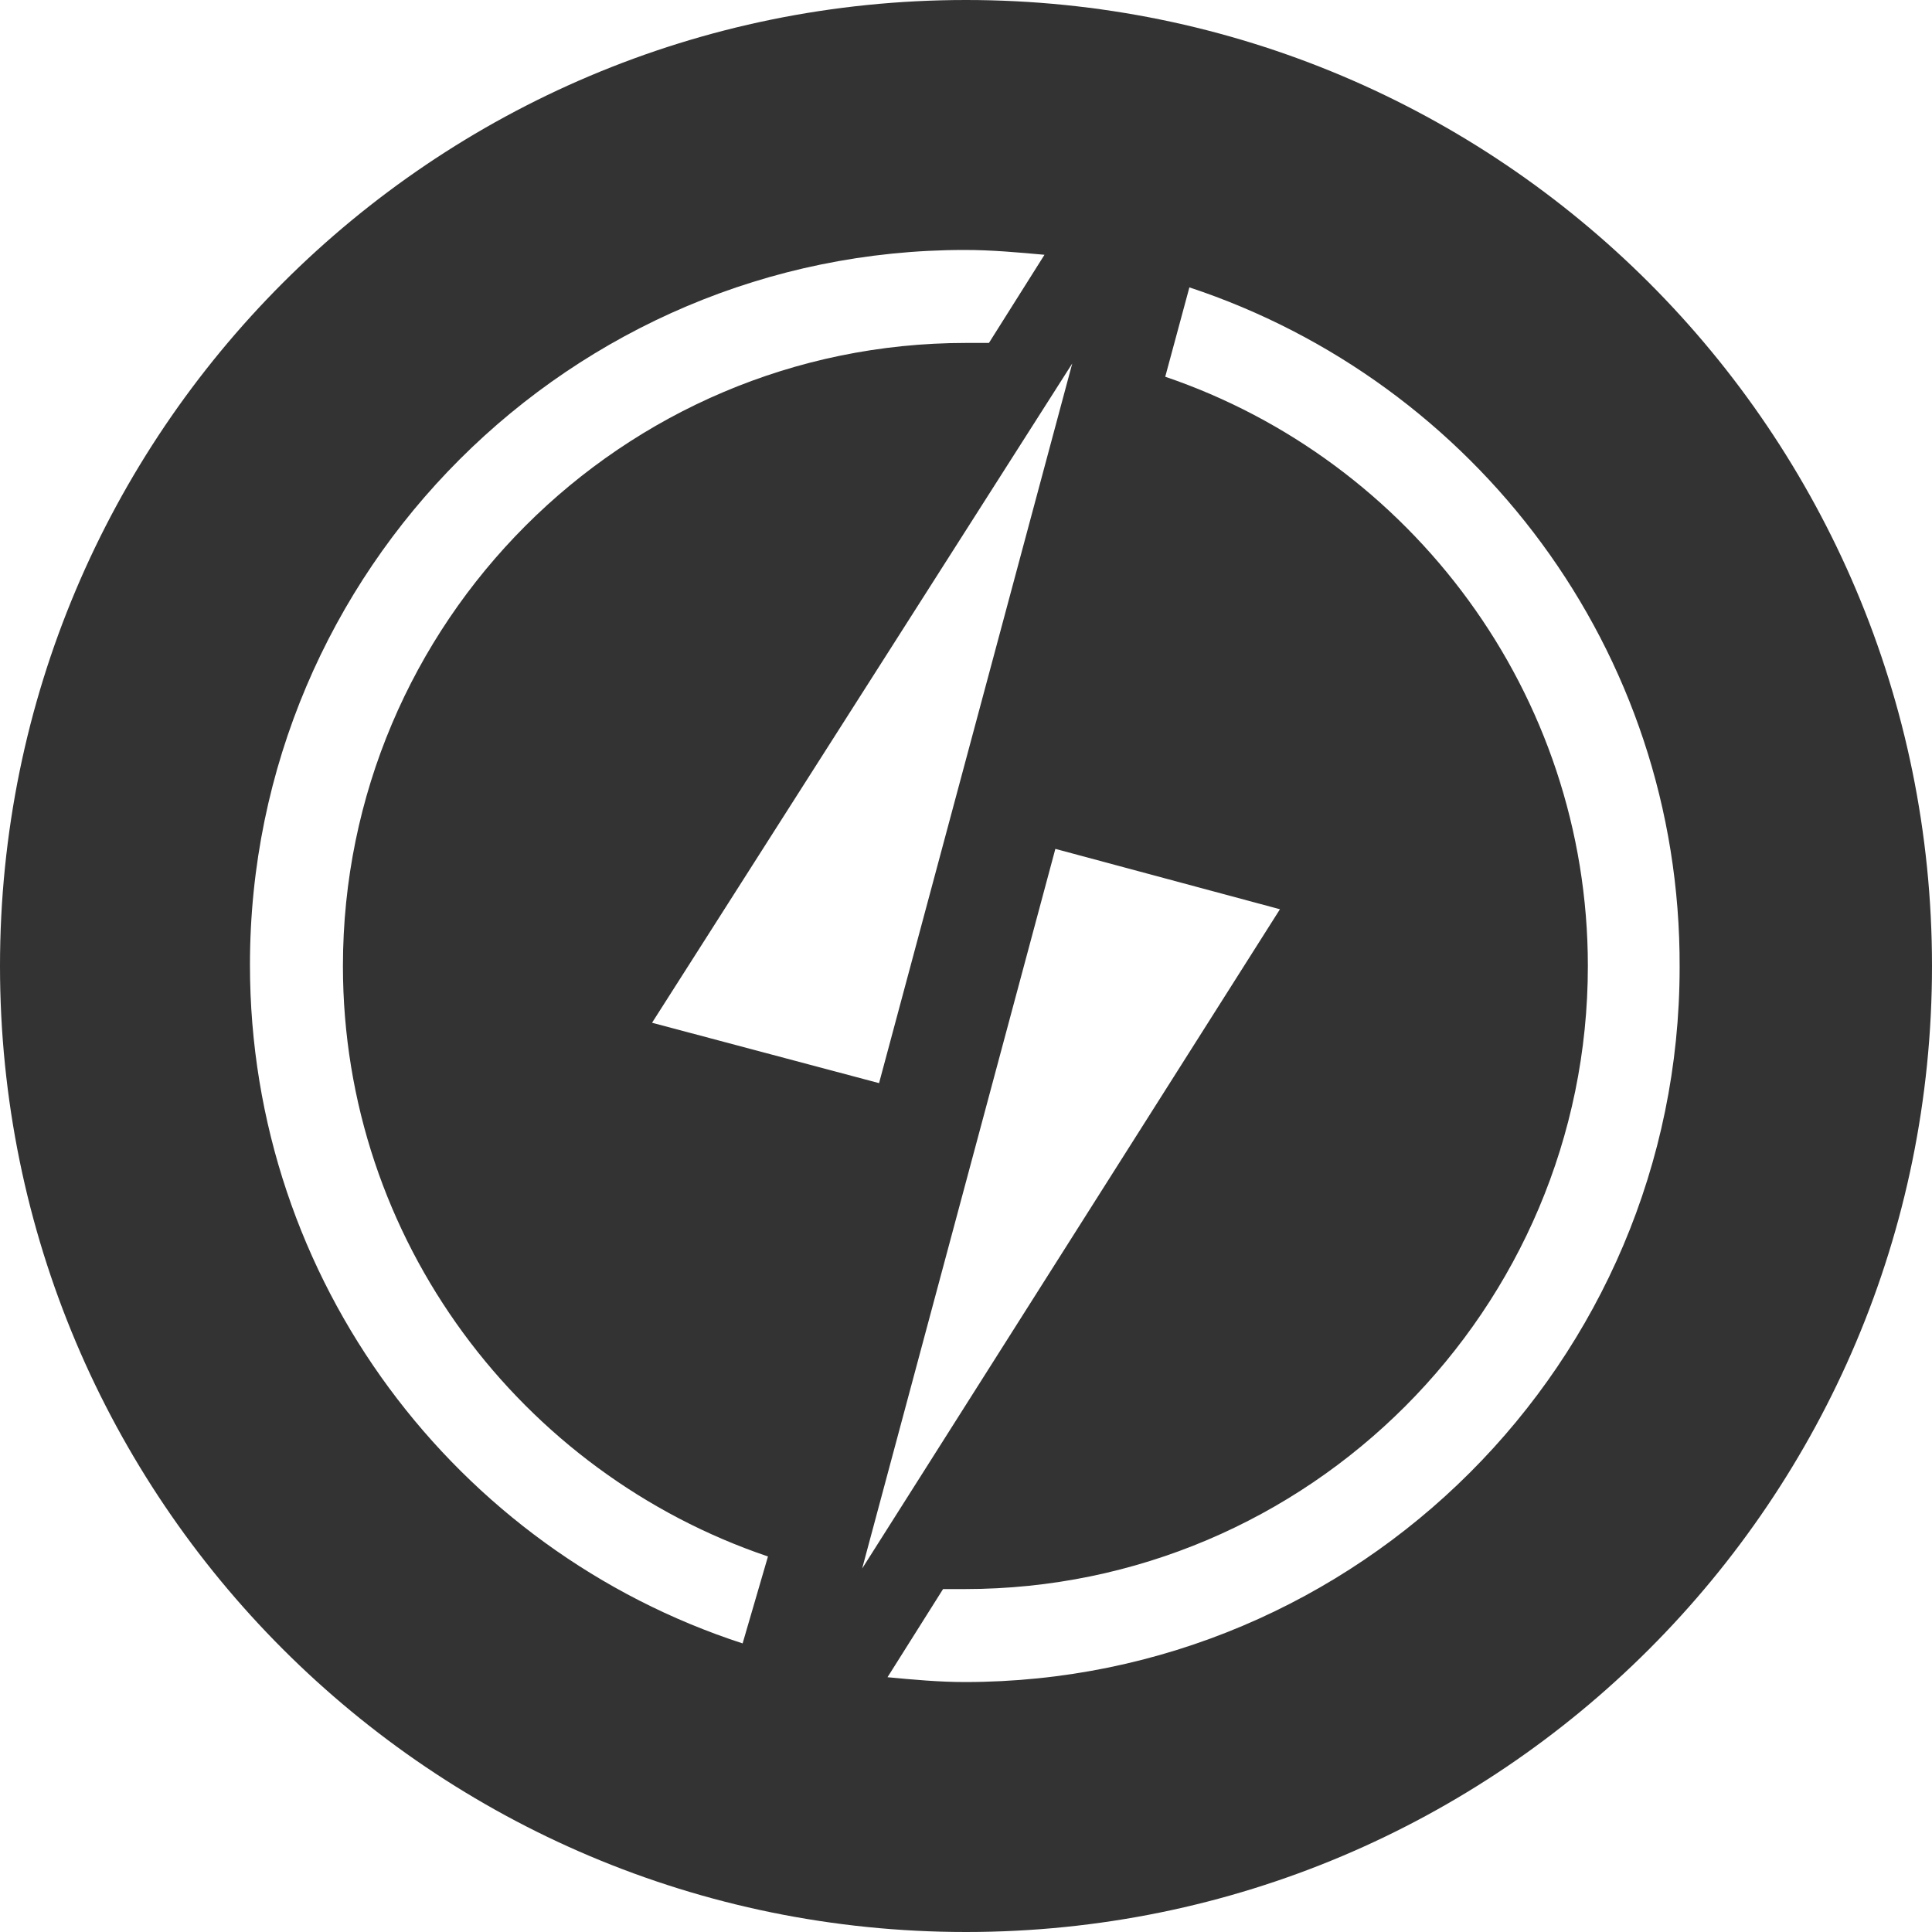
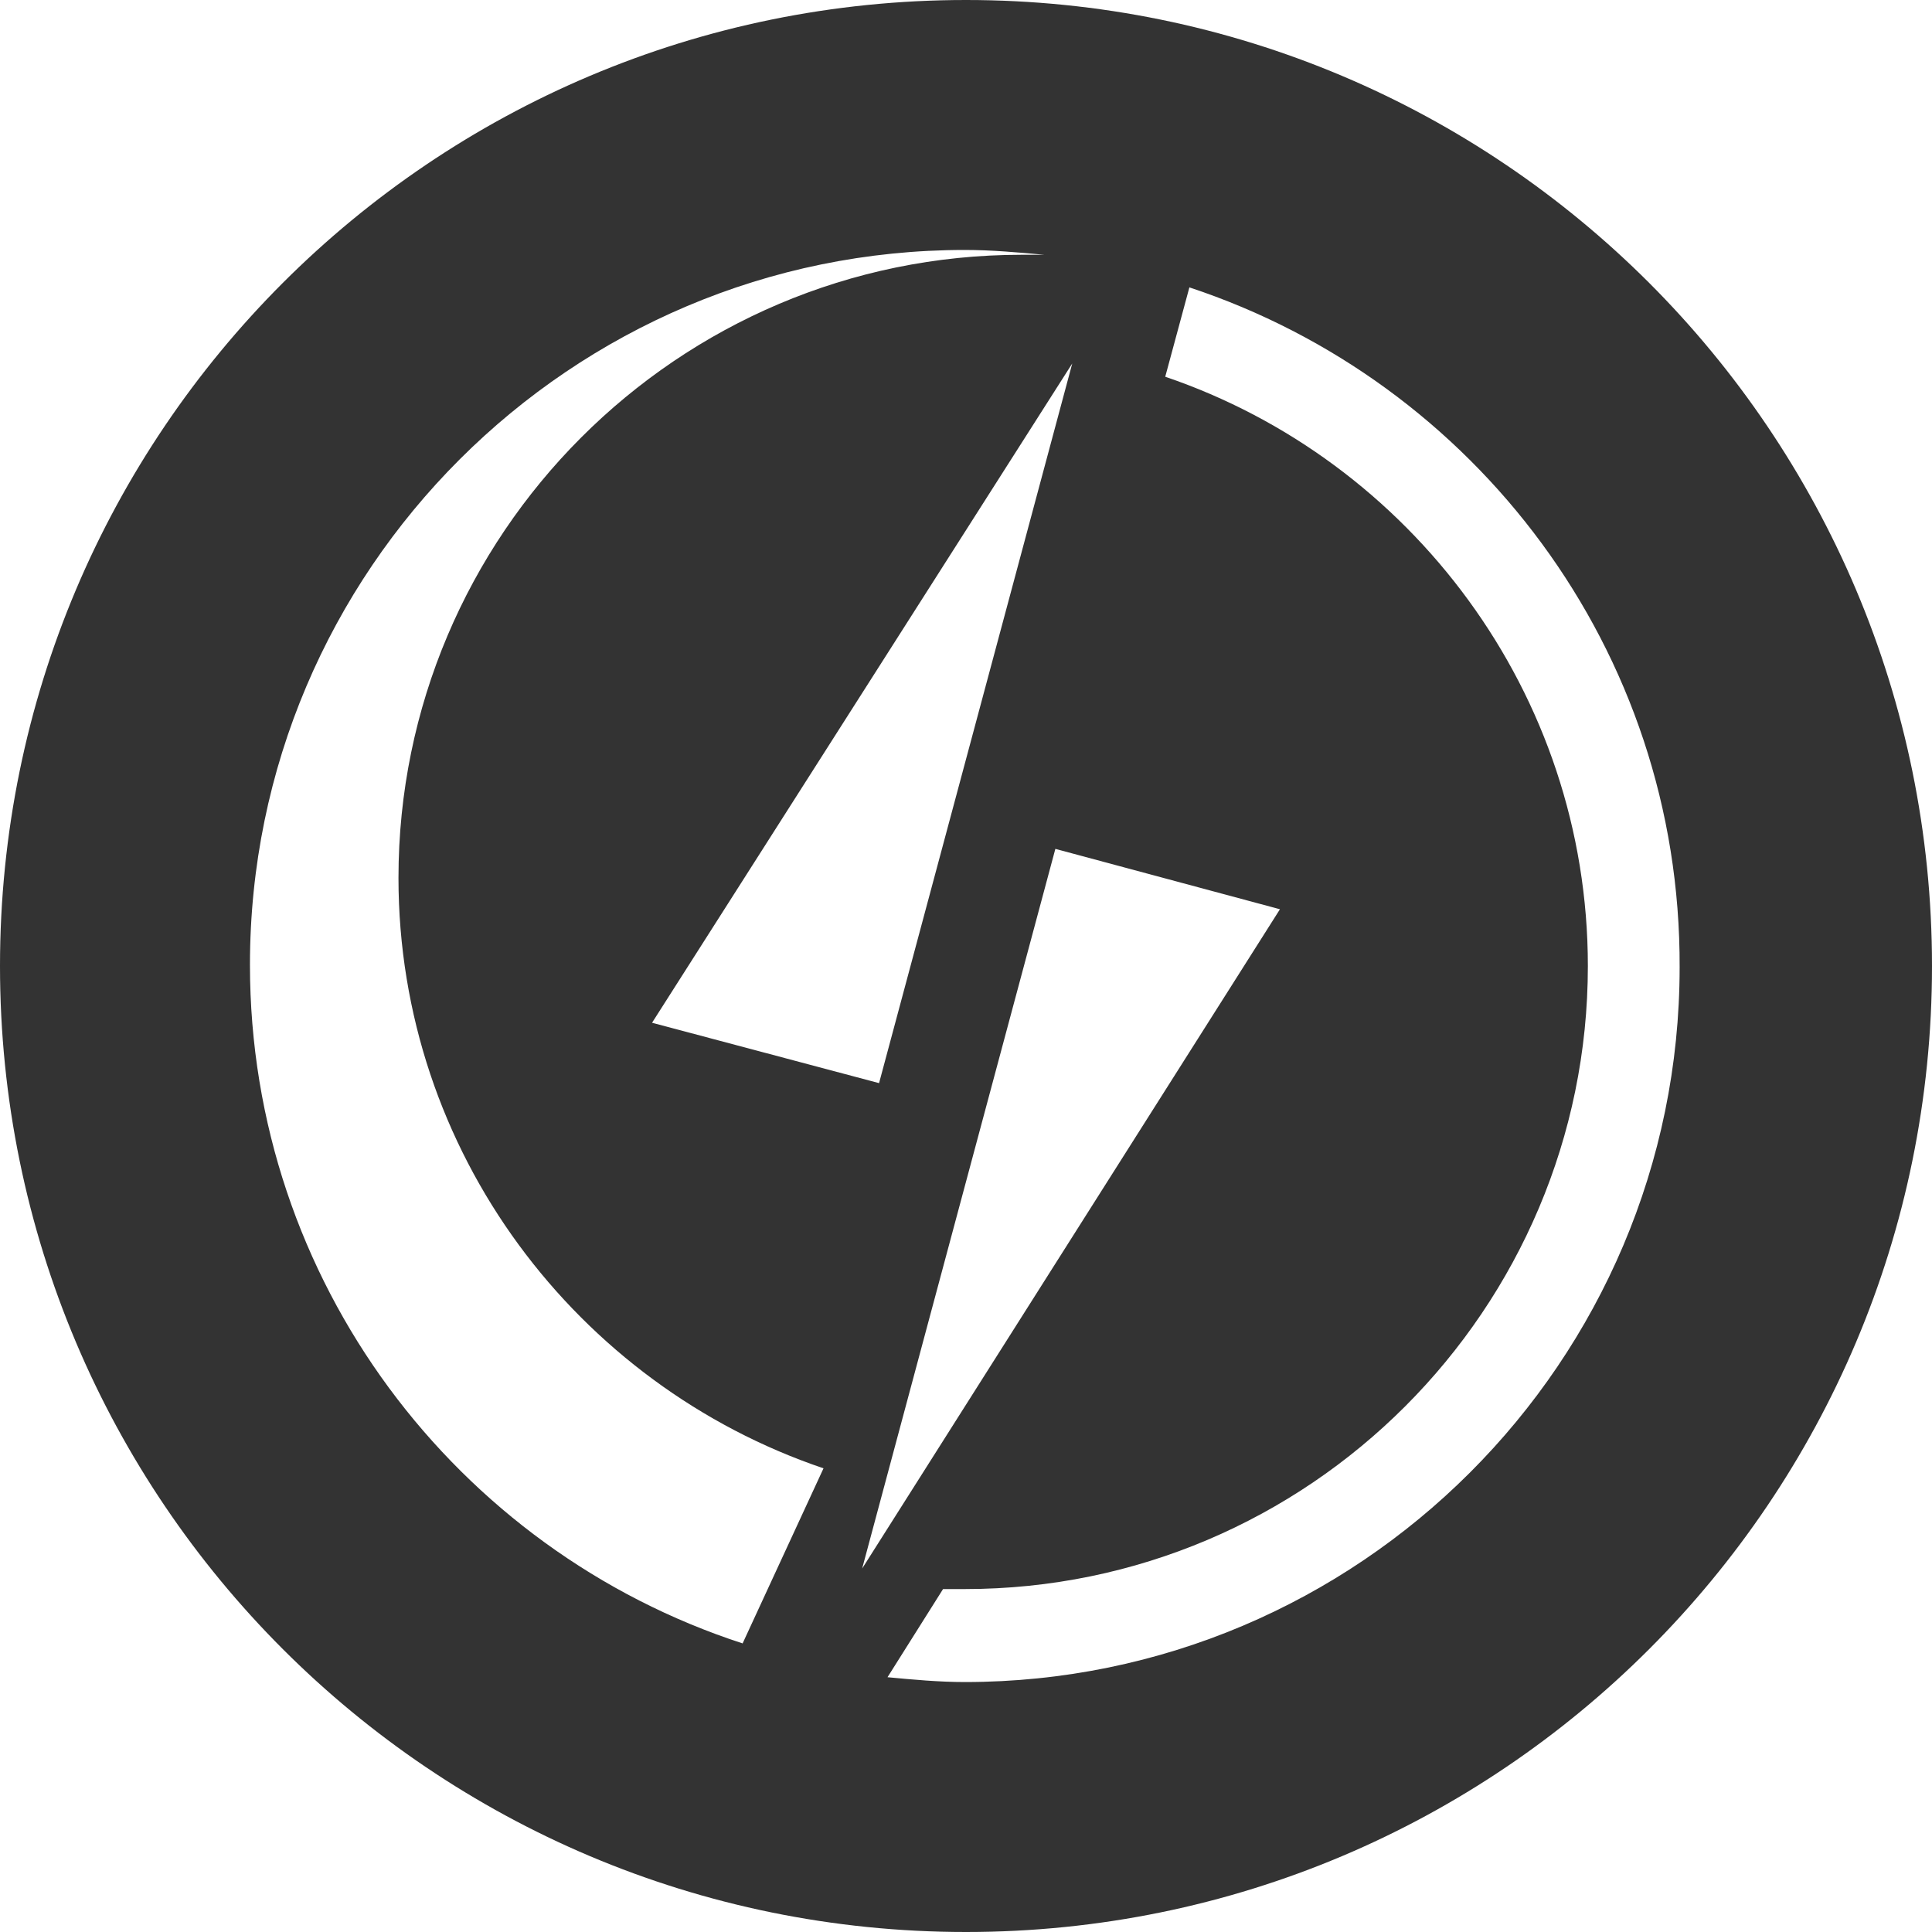
<svg xmlns="http://www.w3.org/2000/svg" version="1.1" id="图层_1" x="0px" y="0px" viewBox="0 0 160 160" style="enable-background:new 0 0 160 160;" xml:space="preserve">
  <style type="text/css">
	.st0{fill:#333333;}
</style>
-   <path class="st0" d="M80,0C35.8,0,0,35.8,0,80s35.8,80,80,80s80-35.8,80-80S124.2,0,80,0z M61.5,136.1c-23.7-7.7-40.8-30-40.8-56.2  c0-32.7,26.6-59.2,59.2-59.2c2.2,0,4.4,0.2,6.6,0.4l-4.6,7.3c-0.6,0-1.2,0-1.9,0c-28.5,0-51.6,23.2-51.6,51.6  c0,22.7,14.8,42,35.2,48.9L61.5,136.1z M88.8,30.1l-16,59.6l-18.8-5L88.8,30.1z M87.4,70.3l18.6,5l-34.6,54.6L87.4,70.3z   M79.9,139.3c-2.1,0-4.3-0.2-6.4-0.4l4.6-7.3c0.6,0,1.2,0,1.8,0c28.5,0,51.6-23.2,51.6-51.6c0-22.6-14.7-41.9-35-48.8l2-7.4  c23.6,7.8,40.7,30,40.6,56.3C139.1,112.8,112.5,139.3,79.9,139.3z" />
+   <path class="st0" d="M80,0C35.8,0,0,35.8,0,80s35.8,80,80,80s80-35.8,80-80S124.2,0,80,0z M61.5,136.1c-23.7-7.7-40.8-30-40.8-56.2  c0-32.7,26.6-59.2,59.2-59.2c2.2,0,4.4,0.2,6.6,0.4c-0.6,0-1.2,0-1.9,0c-28.5,0-51.6,23.2-51.6,51.6  c0,22.7,14.8,42,35.2,48.9L61.5,136.1z M88.8,30.1l-16,59.6l-18.8-5L88.8,30.1z M87.4,70.3l18.6,5l-34.6,54.6L87.4,70.3z   M79.9,139.3c-2.1,0-4.3-0.2-6.4-0.4l4.6-7.3c0.6,0,1.2,0,1.8,0c28.5,0,51.6-23.2,51.6-51.6c0-22.6-14.7-41.9-35-48.8l2-7.4  c23.6,7.8,40.7,30,40.6,56.3C139.1,112.8,112.5,139.3,79.9,139.3z" />
</svg>